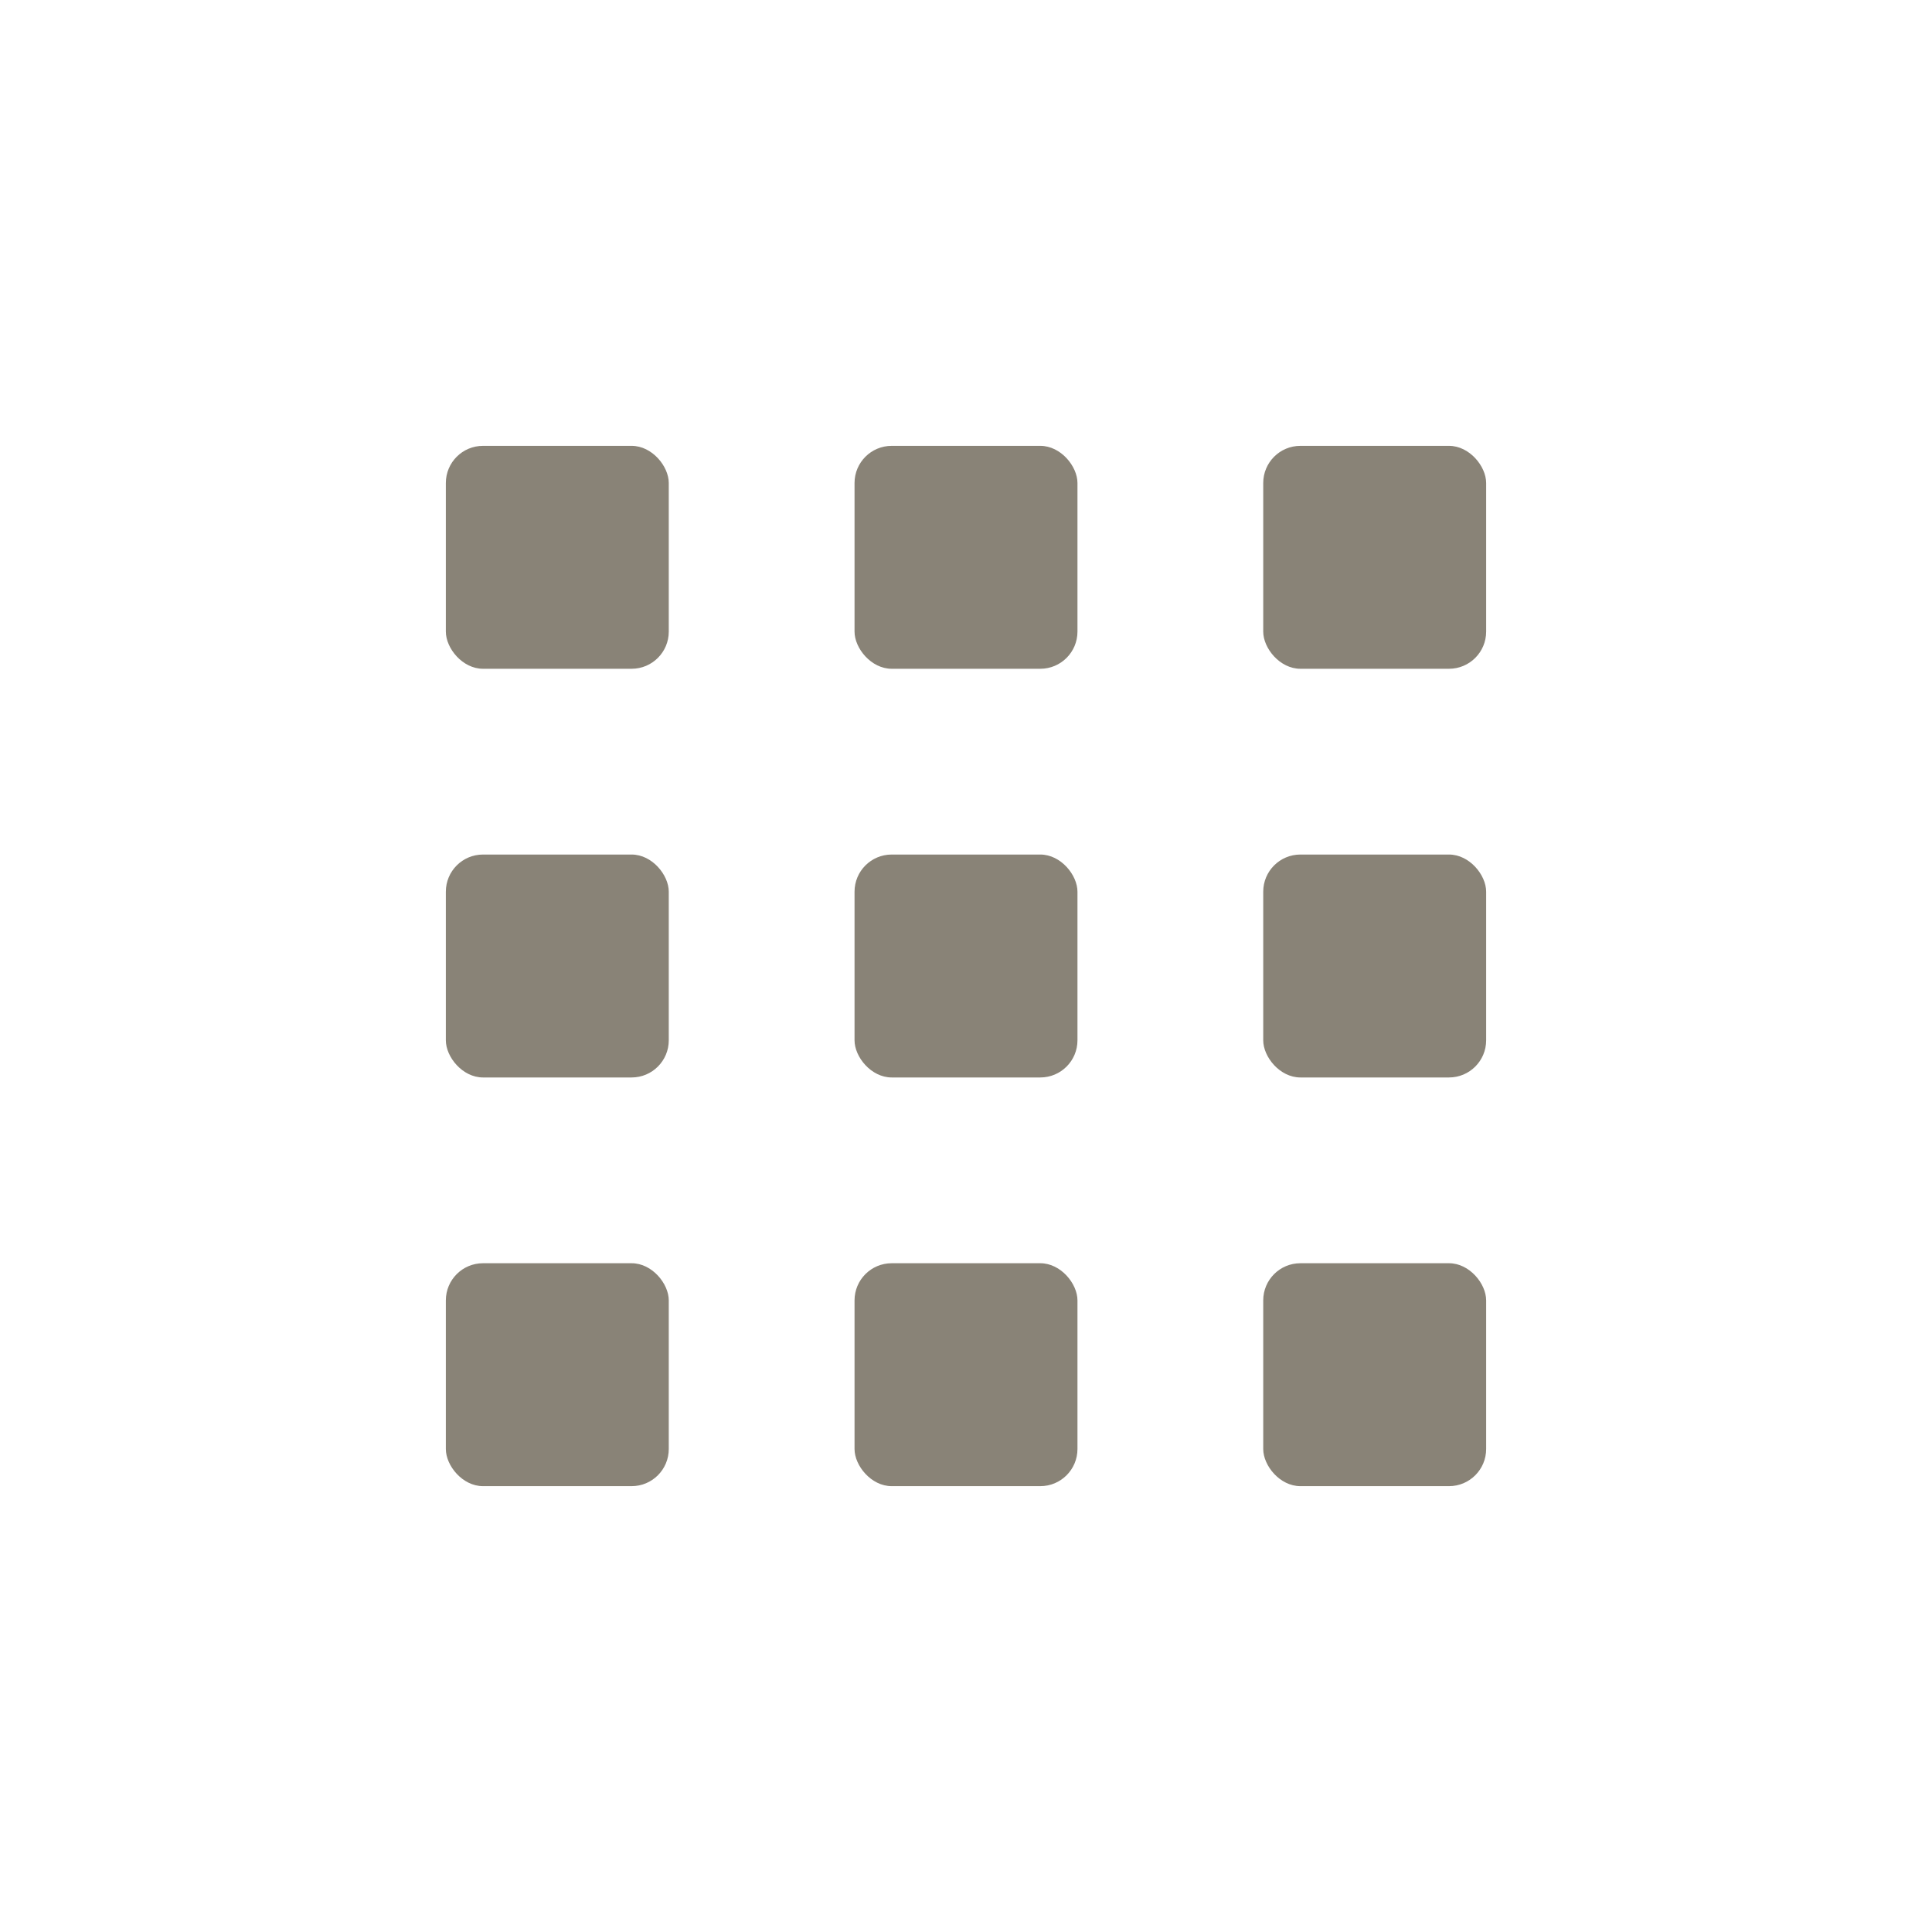
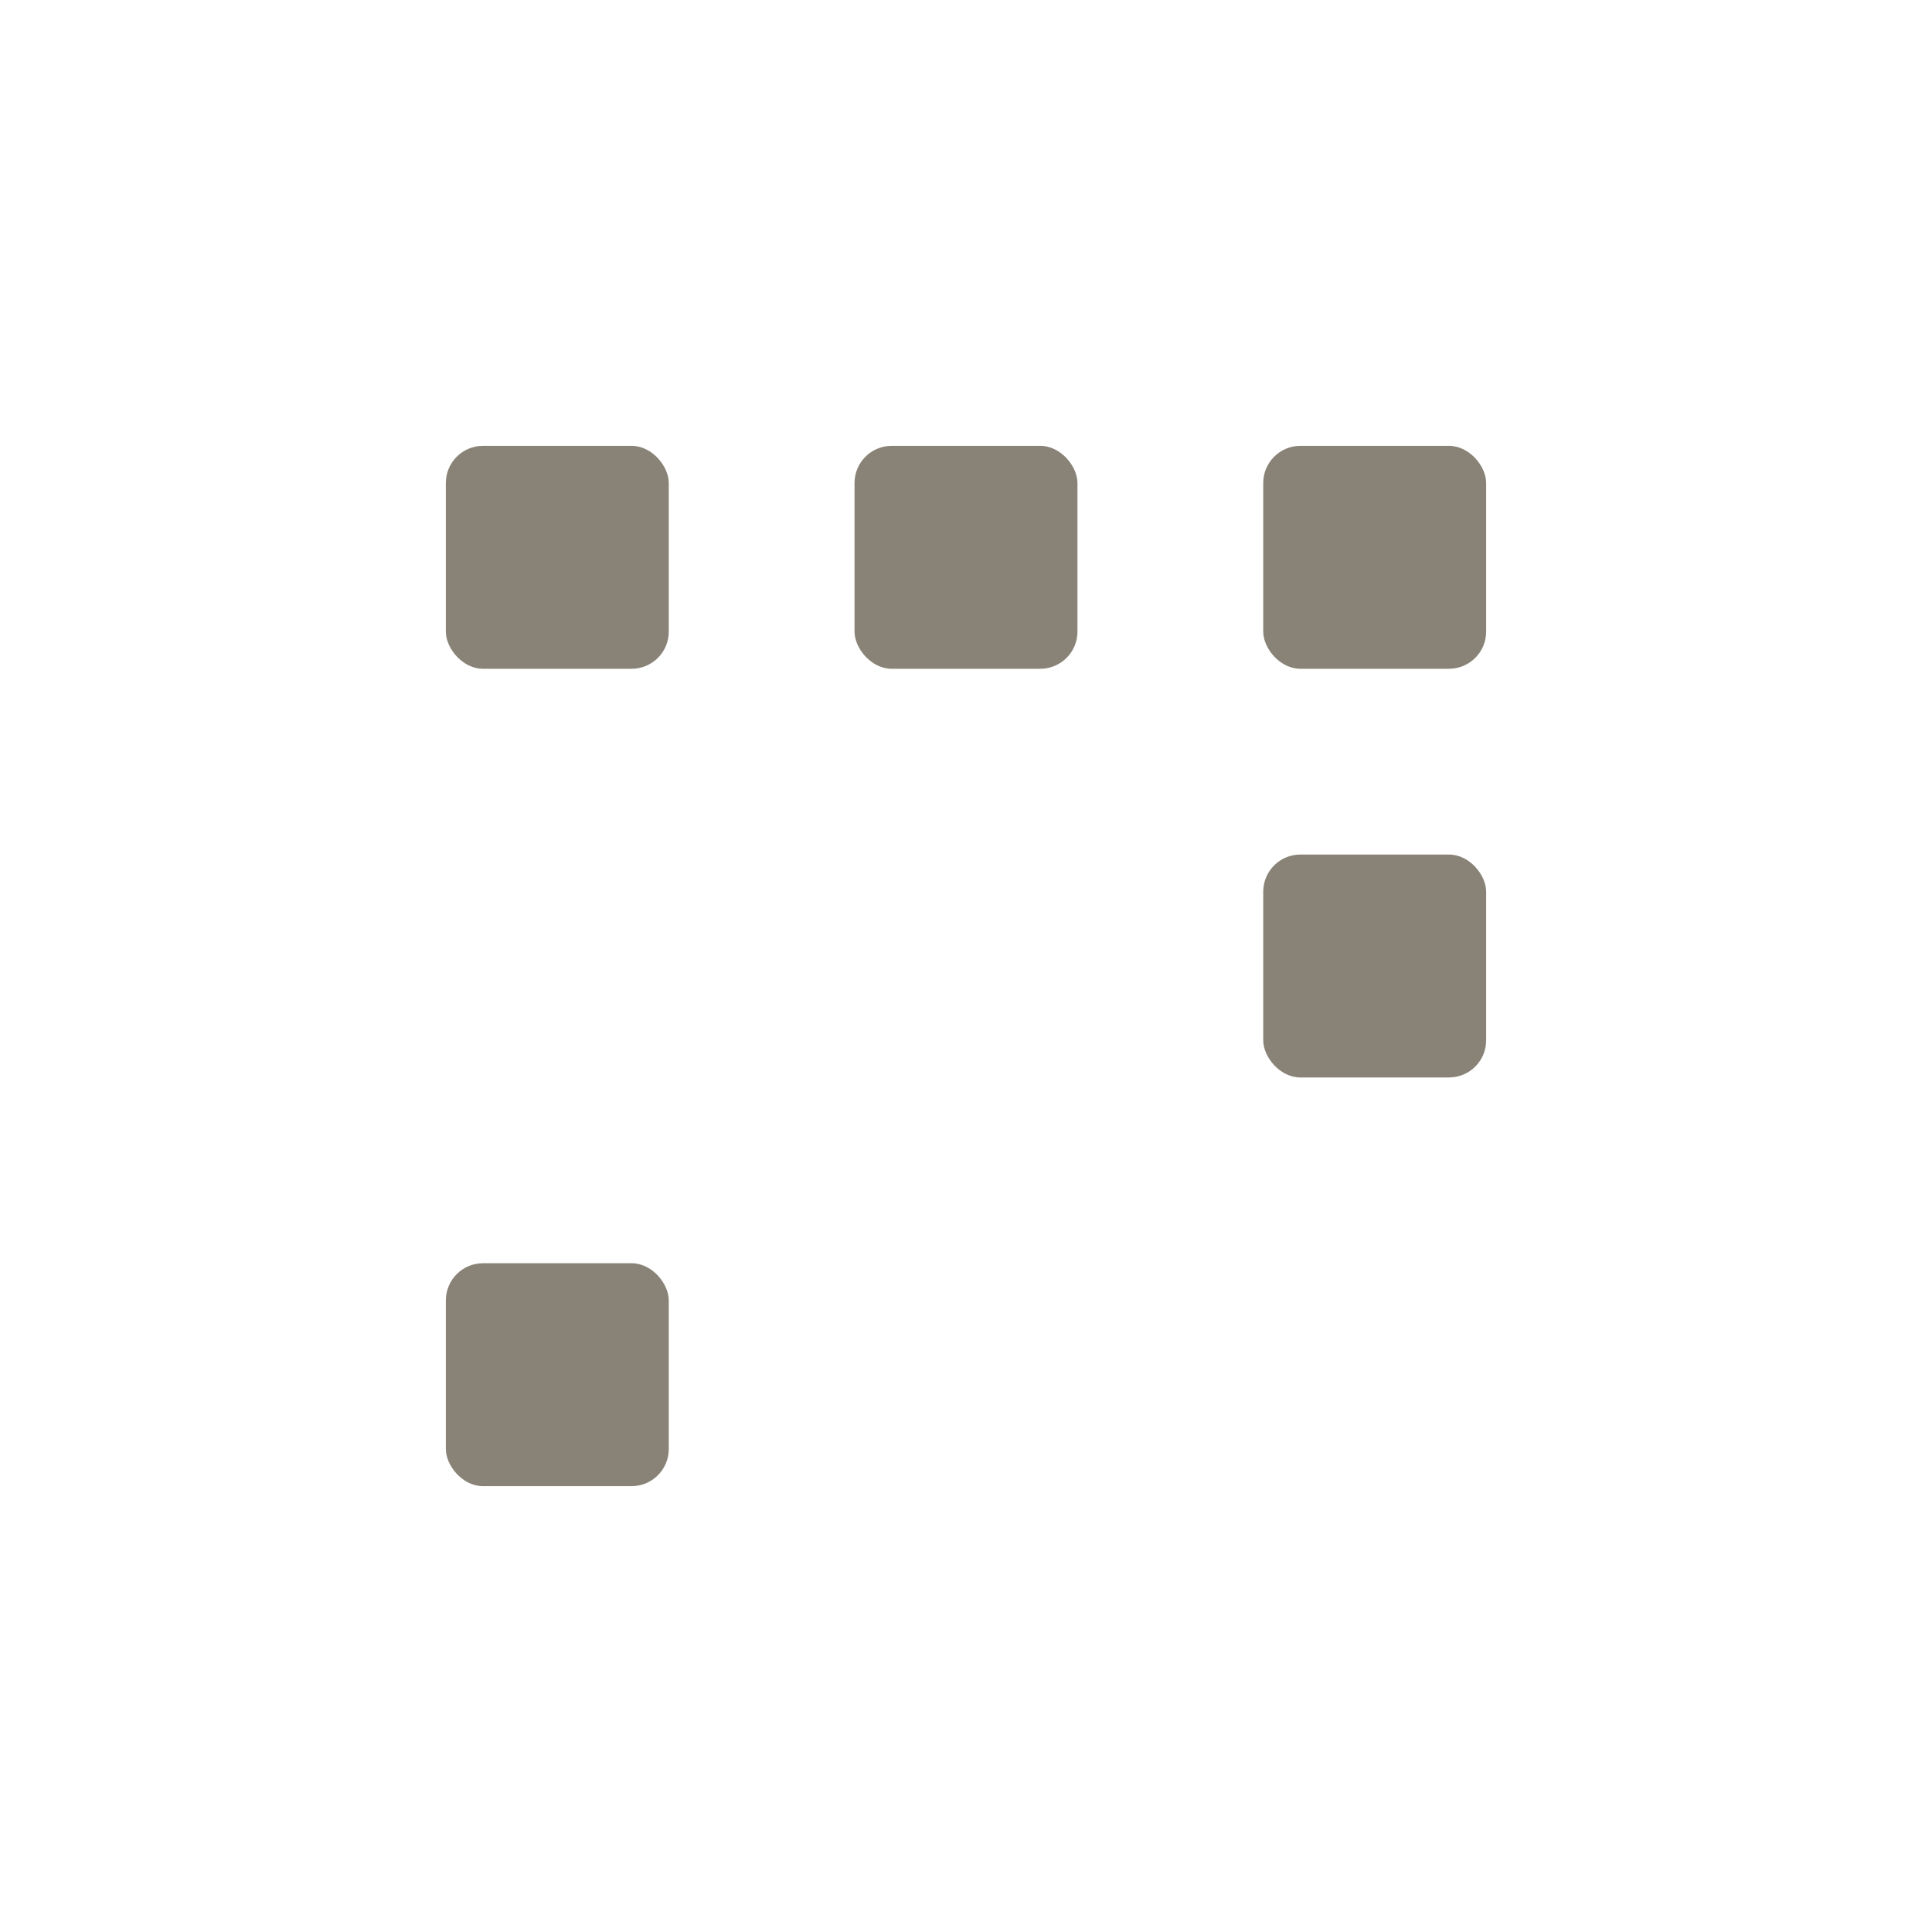
<svg xmlns="http://www.w3.org/2000/svg" width="52" height="52" viewBox="0 0 52 52">
  <g id="グループ_439" data-name="グループ 439" transform="translate(-789 -1128)">
    <g id="グループ_420" data-name="グループ 420" transform="translate(5 3)">
      <rect id="長方形_748" data-name="長方形 748" width="6" height="6" rx="1" transform="translate(796 1137)" fill="#898377" />
      <rect id="長方形_749" data-name="長方形 749" width="6" height="6" rx="1" transform="translate(807 1137)" fill="#898377" />
      <rect id="長方形_750" data-name="長方形 750" width="6" height="6" rx="1" transform="translate(818 1137)" fill="#898377" />
-       <rect id="長方形_751" data-name="長方形 751" width="6" height="6" rx="1" transform="translate(796 1148)" fill="#898377" />
-       <rect id="長方形_752" data-name="長方形 752" width="6" height="6" rx="1" transform="translate(807 1148)" fill="#898377" />
      <rect id="長方形_753" data-name="長方形 753" width="6" height="6" rx="1" transform="translate(818 1148)" fill="#898377" />
      <rect id="長方形_754" data-name="長方形 754" width="6" height="6" rx="1" transform="translate(796 1159)" fill="#898377" />
-       <rect id="長方形_755" data-name="長方形 755" width="6" height="6" rx="1" transform="translate(807 1159)" fill="#898377" />
-       <rect id="長方形_756" data-name="長方形 756" width="6" height="6" rx="1" transform="translate(818 1159)" fill="#898377" />
    </g>
-     <circle id="楕円形_71" data-name="楕円形 71" cx="26" cy="26" r="26" transform="translate(789 1128)" fill="none" />
  </g>
</svg>